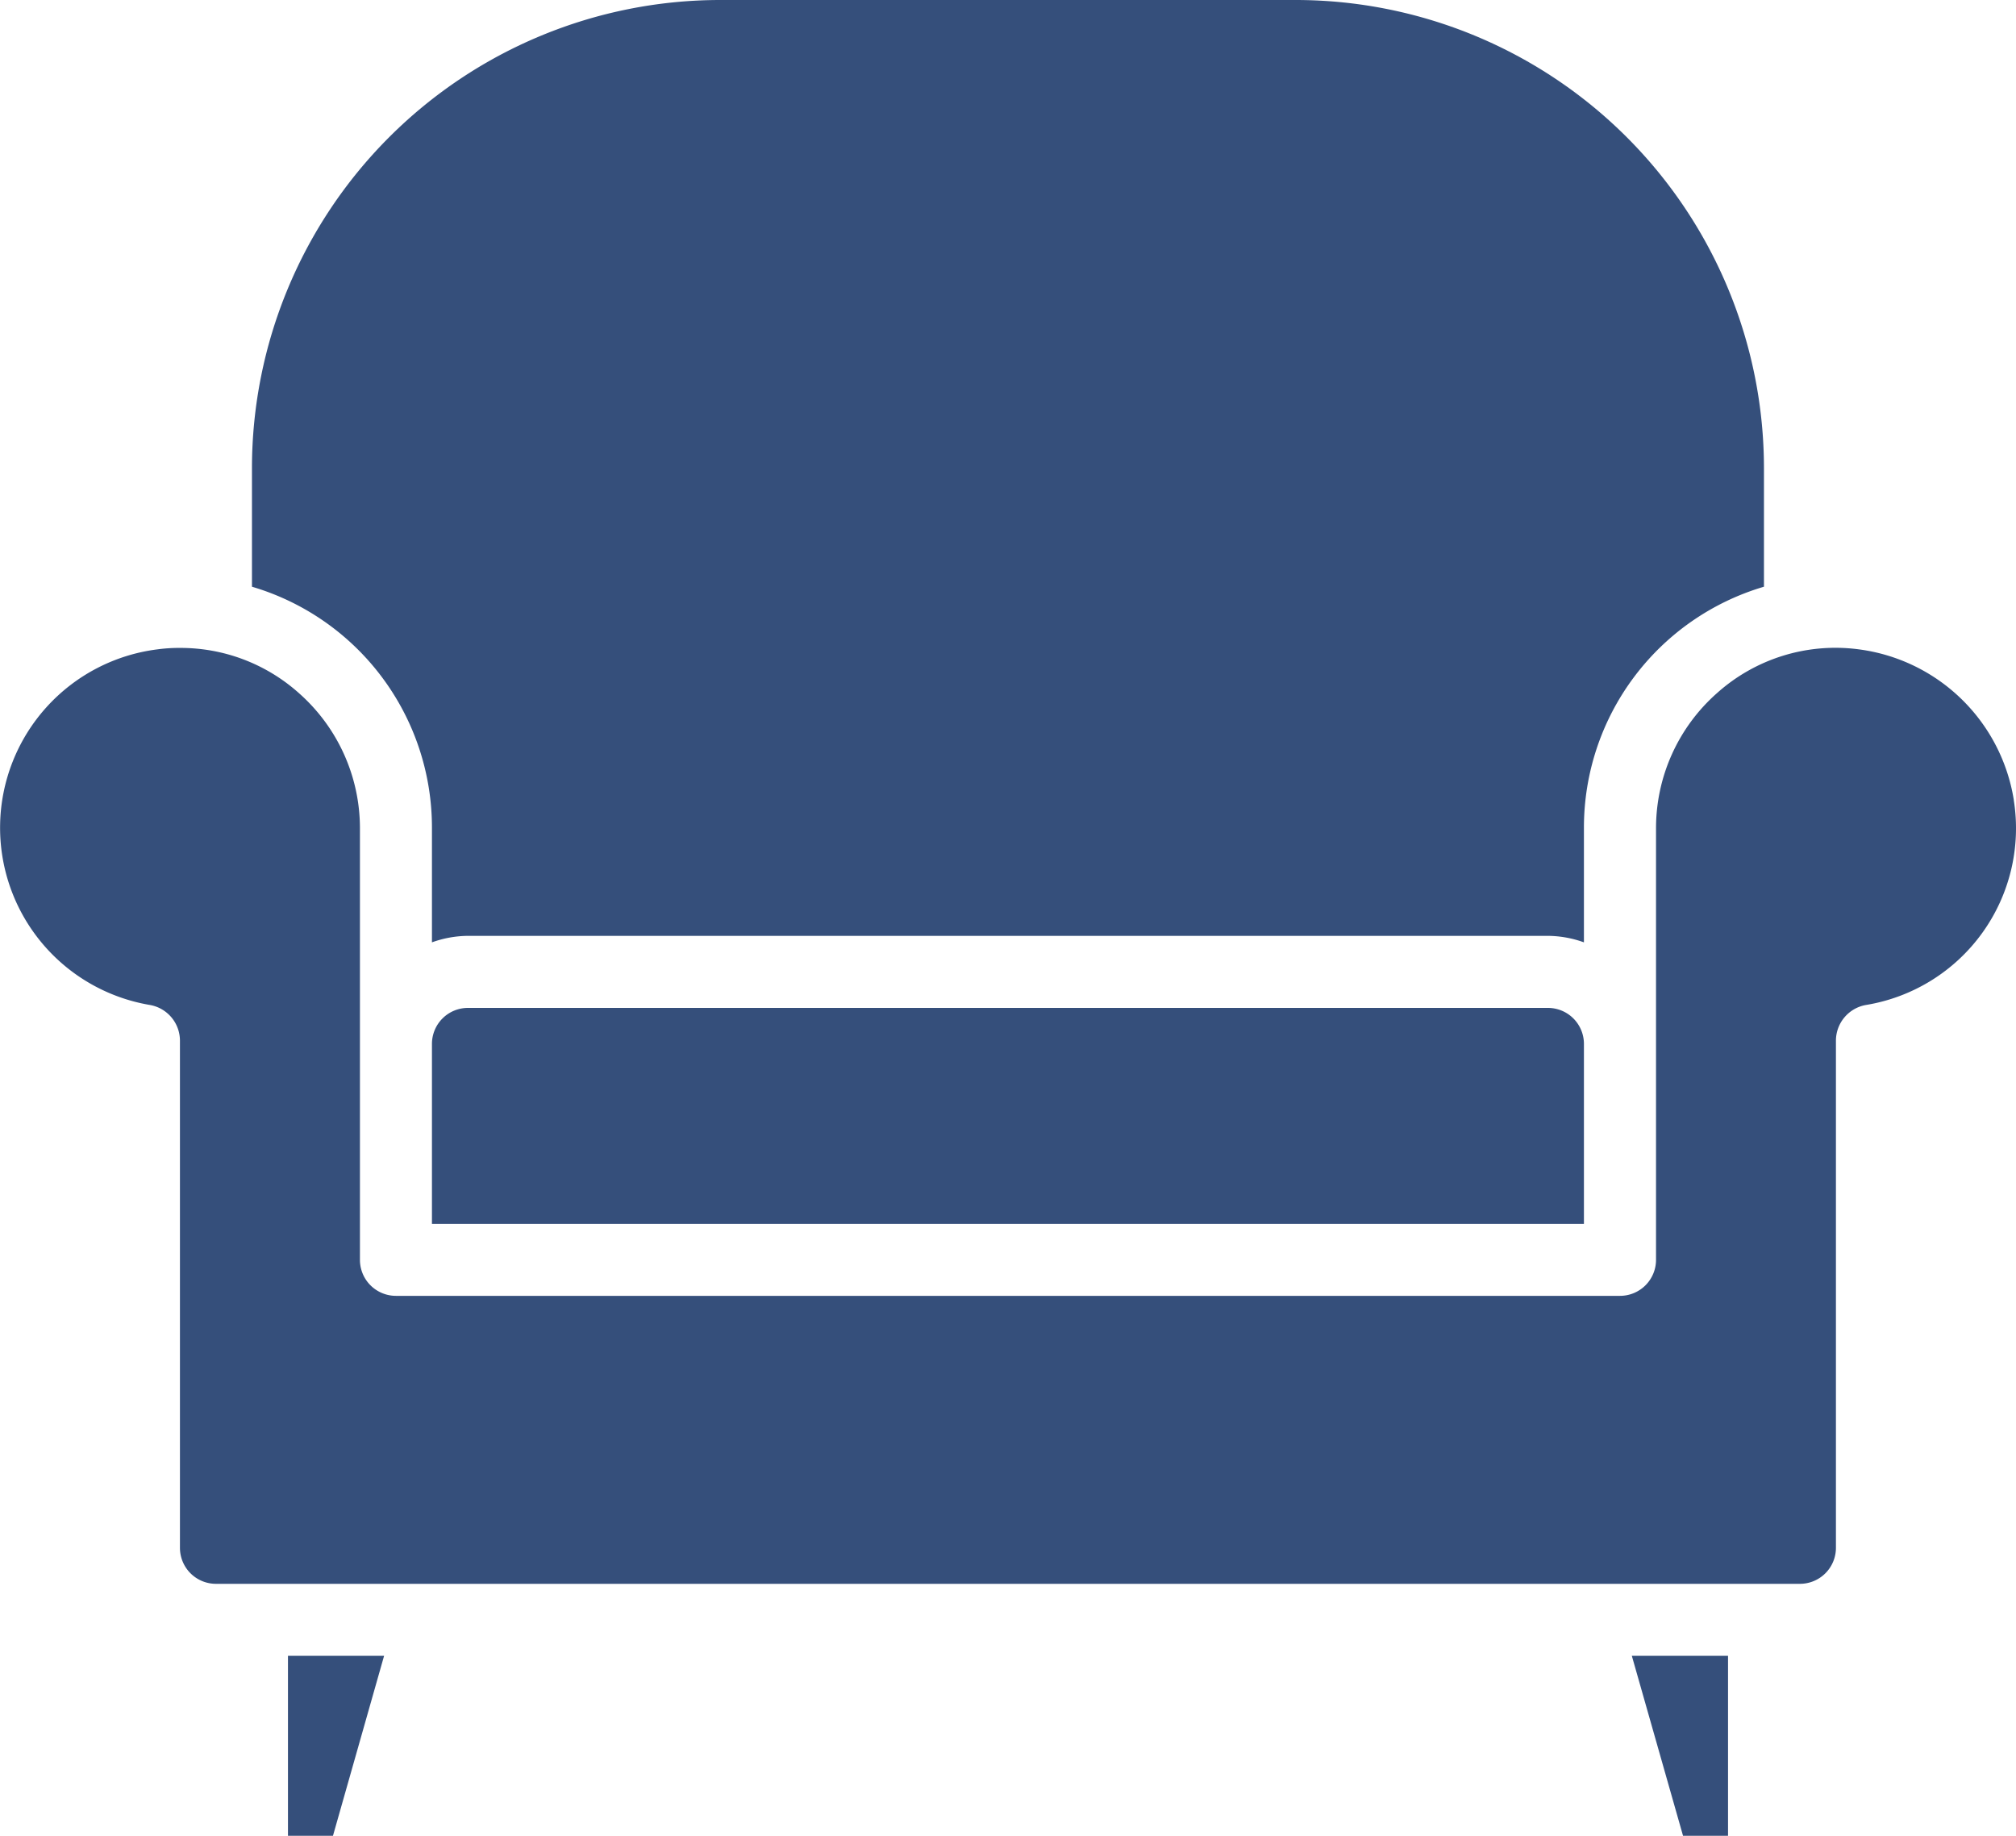
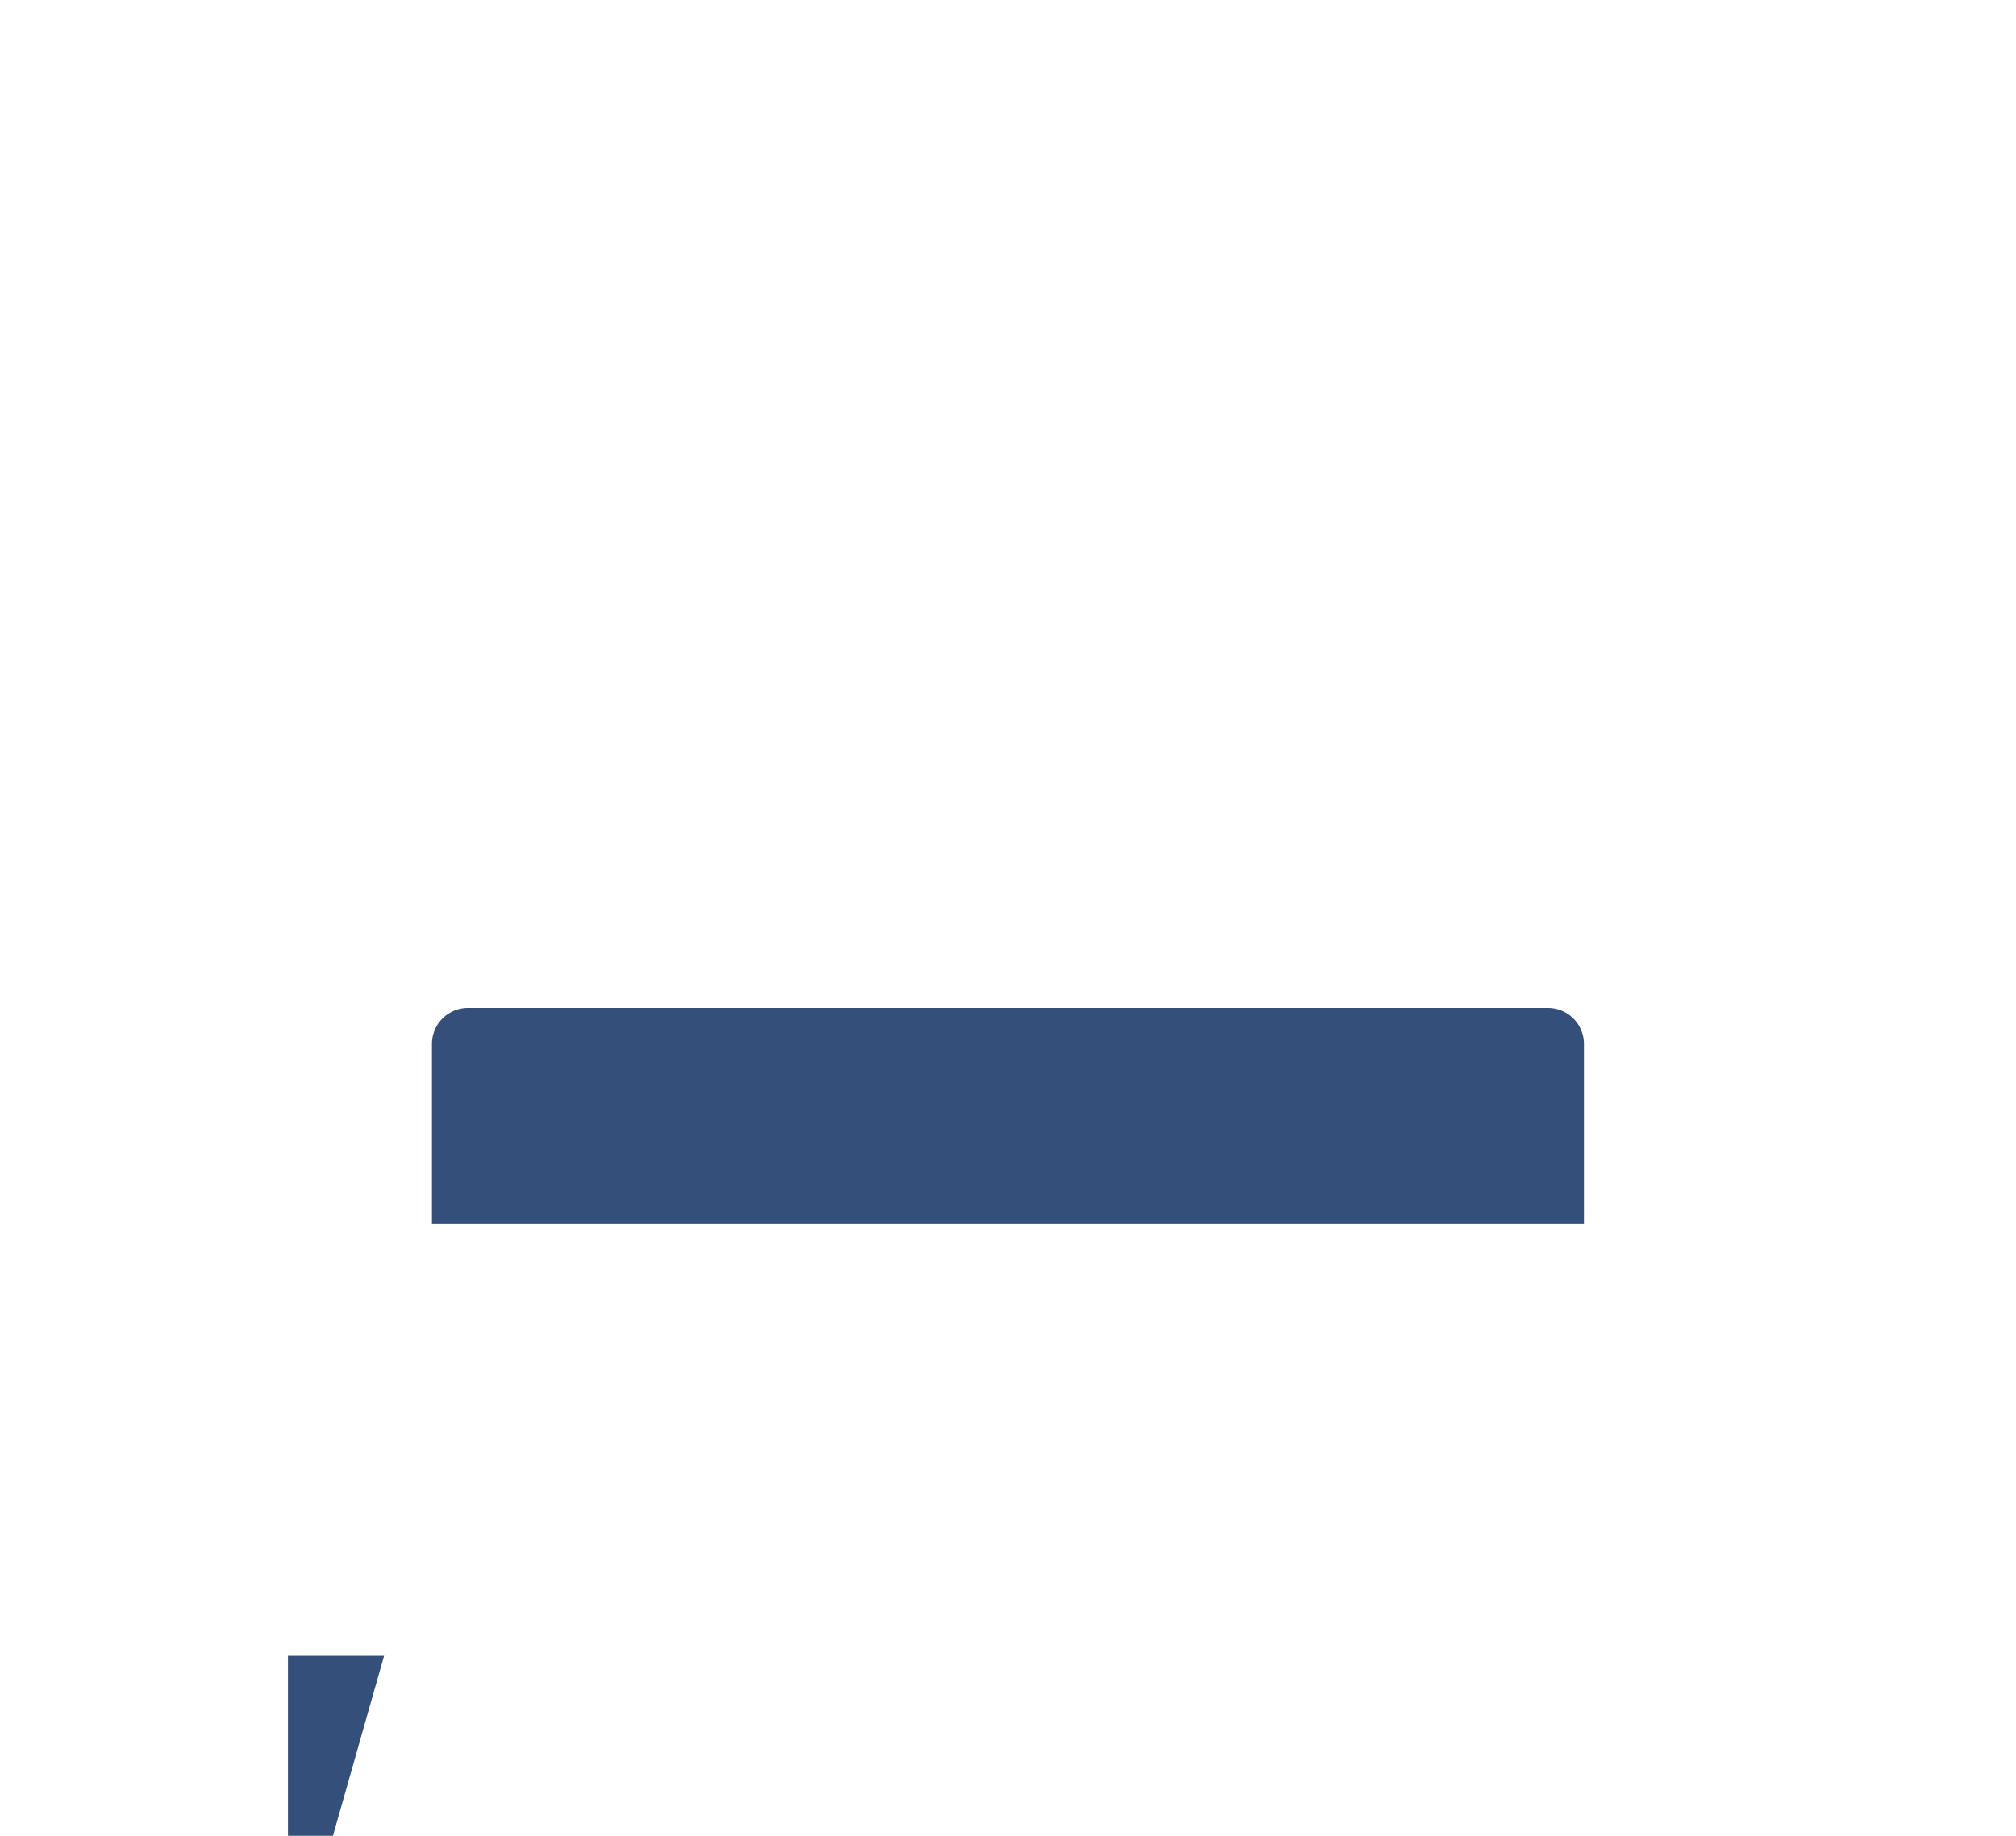
<svg xmlns="http://www.w3.org/2000/svg" width="50" height="45.535" viewBox="0 0 50 45.535">
  <g id="_001-armchair" data-name="001-armchair" transform="translate(-4.001 -9)">
    <path id="Path_4752" data-name="Path 4752" d="M16.893,37a.893.893,0,0,0-.893.893v4.464H44.571V37.893A.893.893,0,0,0,43.678,37Z" transform="translate(-1.286 -3)" fill="#354F7B" />
    <path id="Path_4753" data-name="Path 4753" d="M12,59.464h1.116L14.384,55H12Z" transform="translate(-0.857 -4.929)" fill="#354F7B" />
-     <path id="Path_4754" data-name="Path 4754" d="M15.464,29.535v2.839a2.679,2.679,0,0,1,.893-.161H43.142a2.679,2.679,0,0,1,.893.161V29.535A6.228,6.228,0,0,1,48.5,23.553V20.607A11.618,11.618,0,0,0,36.892,9H22.607A11.618,11.618,0,0,0,11,20.607v2.946A6.228,6.228,0,0,1,15.464,29.535Z" transform="translate(-0.75)" fill="#354F7B" />
-     <path id="Path_4755" data-name="Path 4755" d="M50.6,59.464h1.116V55H49.33Z" transform="translate(-4.857 -4.929)" fill="#354F7B" />
-     <path id="Path_4756" data-name="Path 4756" d="M53.946,30.768A4.48,4.48,0,0,0,50.1,27.035a4.4,4.4,0,0,0-3.518,1.089,4.47,4.47,0,0,0-1.509,3.339V42.178a.893.893,0,0,1-.893.893H13.821a.893.893,0,0,1-.893-.893V31.464a4.47,4.47,0,0,0-1.509-3.339A4.4,4.4,0,0,0,8.473,27H8.464a3.966,3.966,0,0,0-.562.036,4.459,4.459,0,0,0-.179,8.821.9.9,0,0,1,.741.884v12.58a.893.893,0,0,0,.893.893H48.642a.893.893,0,0,0,.893-.893V36.741a.9.9,0,0,1,.741-.884,4.441,4.441,0,0,0,3.67-5.08Z" transform="translate(0 -1.929)" fill="#354F7B" />
  </g>
</svg>